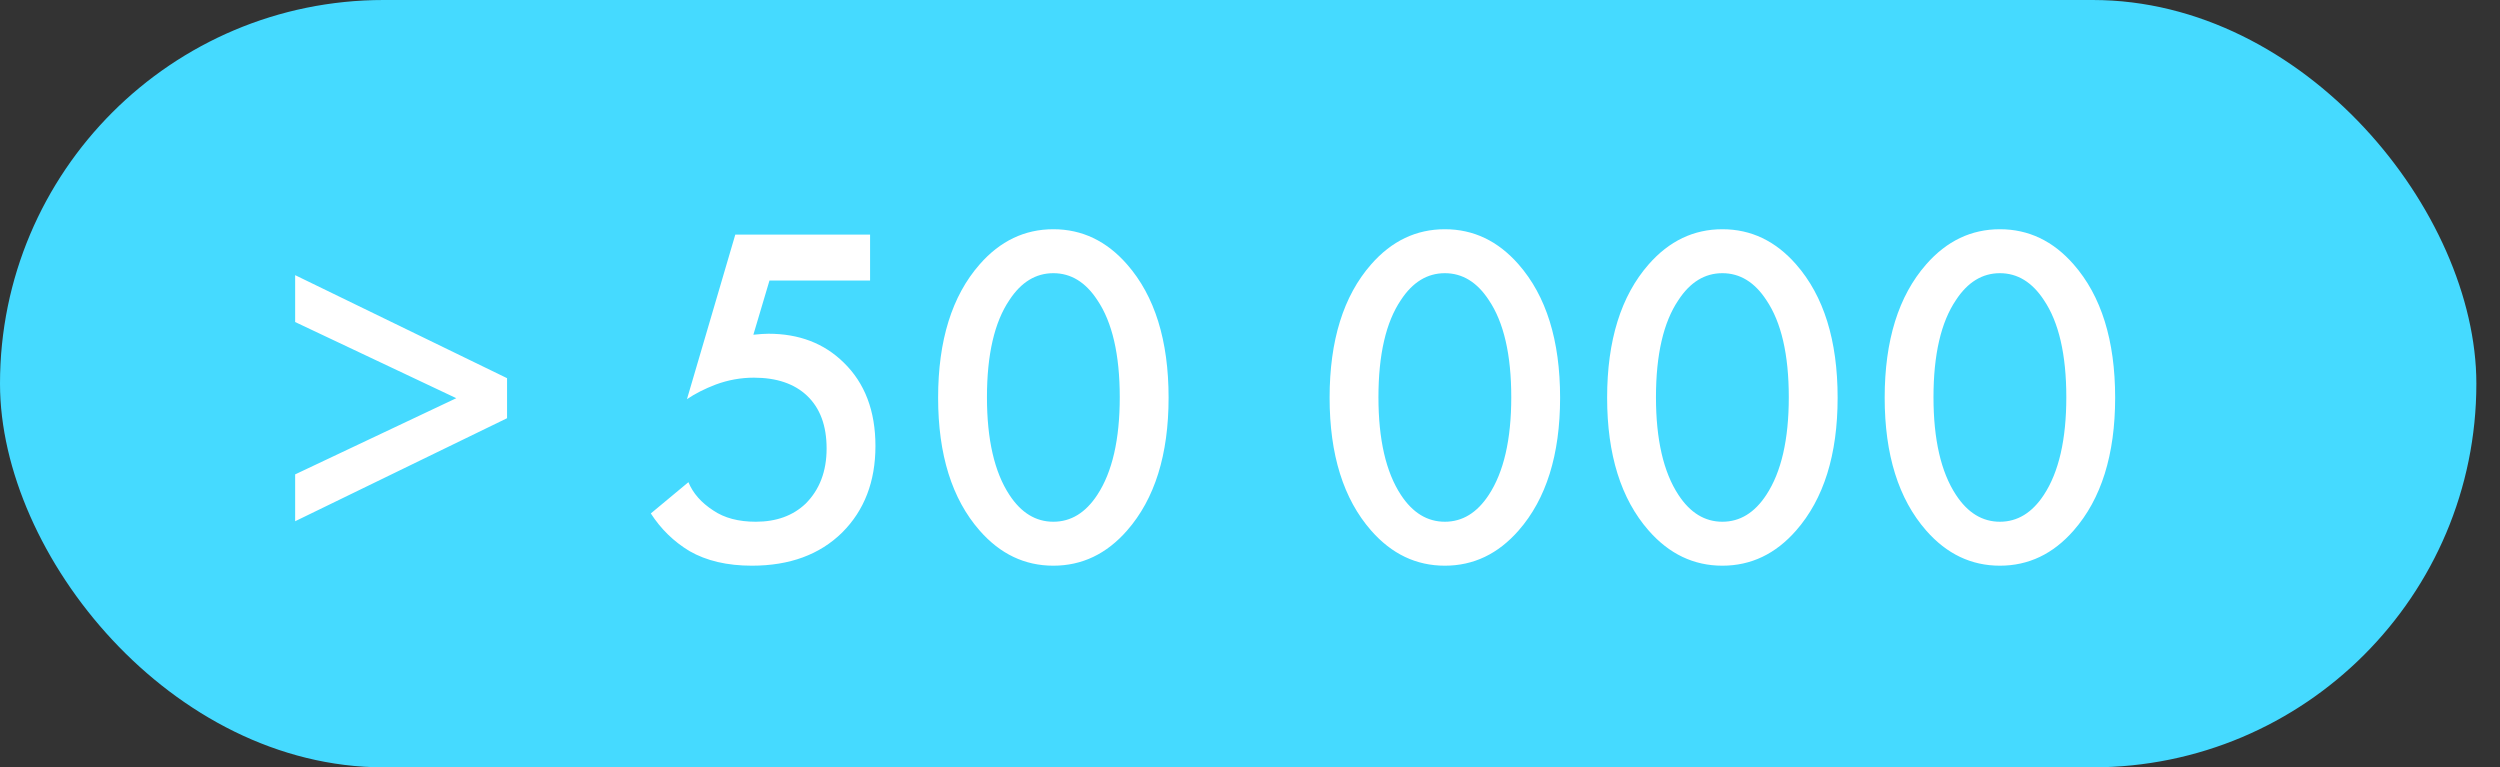
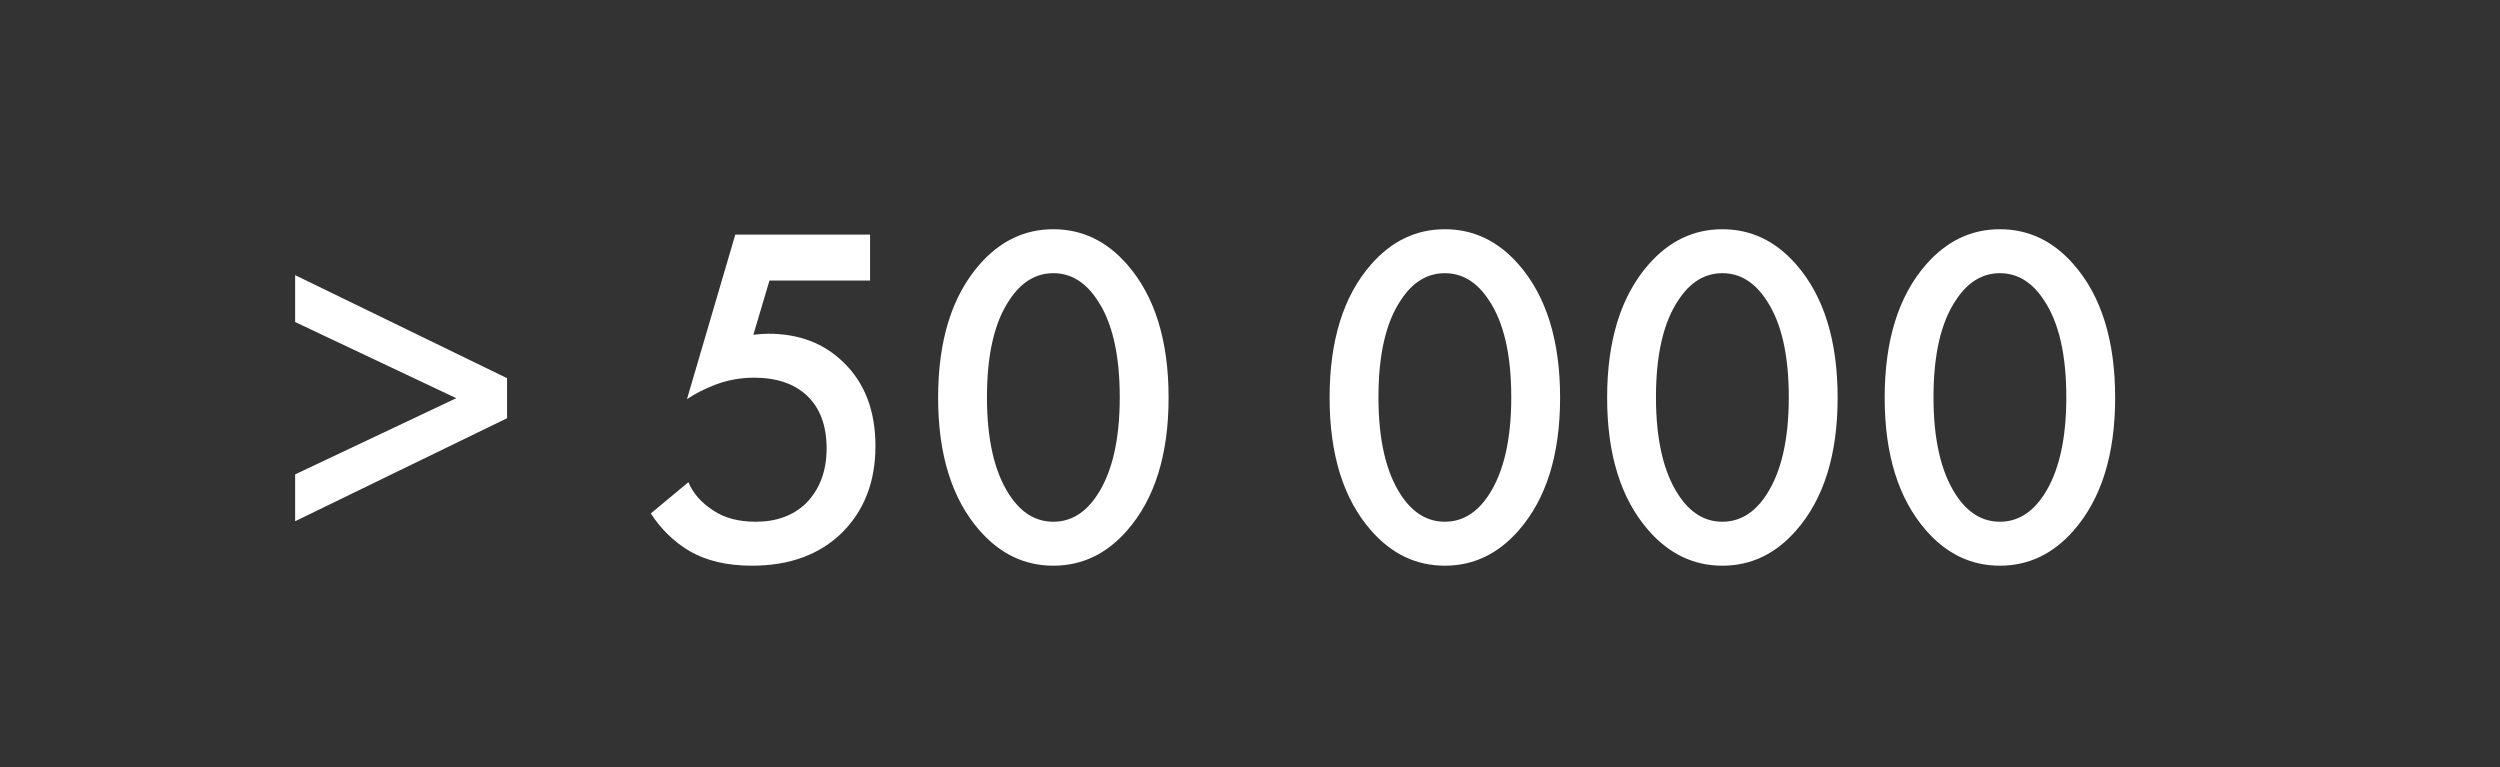
<svg xmlns="http://www.w3.org/2000/svg" width="101" height="31" viewBox="0 0 101 31" fill="none">
  <rect x="0" y="0" width="101" height="31" fill="#333333" stroke="none" />
-   <rect width="100.045" height="31" rx="15.5" fill="#45DAFF" />
  <path d="M18.434 16.087L11.924 13.01V11.116L20.485 15.278V16.896L11.924 21.058V19.165L18.434 16.087ZM35.151 9.478V11.333H31.087L30.436 13.523C30.699 13.496 30.903 13.483 31.047 13.483C32.283 13.483 33.296 13.871 34.085 14.647C34.94 15.476 35.368 16.6 35.368 18.02C35.368 19.454 34.92 20.618 34.026 21.512C33.119 22.406 31.902 22.854 30.377 22.854C29.377 22.854 28.535 22.656 27.852 22.262C27.22 21.88 26.701 21.374 26.293 20.743L27.812 19.48C27.996 19.927 28.331 20.309 28.818 20.624C29.265 20.927 29.837 21.078 30.534 21.078C31.363 21.078 32.034 20.835 32.547 20.348C33.112 19.783 33.395 19.04 33.395 18.119C33.395 17.198 33.132 16.488 32.606 15.988C32.093 15.502 31.376 15.258 30.456 15.258C29.929 15.258 29.416 15.351 28.917 15.535C28.47 15.706 28.082 15.903 27.753 16.127L29.706 9.478H35.151ZM45.534 21.433C44.706 22.38 43.713 22.854 42.555 22.854C41.398 22.854 40.405 22.38 39.577 21.433C38.459 20.157 37.9 18.369 37.9 16.067C37.9 13.753 38.459 11.957 39.577 10.682C40.405 9.735 41.398 9.261 42.555 9.261C43.713 9.261 44.706 9.735 45.534 10.682C46.652 11.957 47.211 13.753 47.211 16.067C47.211 18.369 46.652 20.157 45.534 21.433ZM44.331 12.122C43.857 11.399 43.266 11.037 42.555 11.037C41.845 11.037 41.253 11.399 40.78 12.122C40.175 13.016 39.873 14.325 39.873 16.048C39.873 17.757 40.175 19.072 40.78 19.993C41.253 20.716 41.845 21.078 42.555 21.078C43.266 21.078 43.857 20.716 44.331 19.993C44.936 19.072 45.238 17.757 45.238 16.048C45.238 14.325 44.936 13.016 44.331 12.122ZM61.351 21.433C60.522 22.38 59.529 22.854 58.372 22.854C57.215 22.854 56.222 22.38 55.393 21.433C54.275 20.157 53.716 18.369 53.716 16.067C53.716 13.753 54.275 11.957 55.393 10.682C56.222 9.735 57.215 9.261 58.372 9.261C59.529 9.261 60.522 9.735 61.351 10.682C62.469 11.957 63.028 13.753 63.028 16.067C63.028 18.369 62.469 20.157 61.351 21.433ZM60.147 12.122C59.674 11.399 59.082 11.037 58.372 11.037C57.662 11.037 57.07 11.399 56.596 12.122C55.992 13.016 55.689 14.325 55.689 16.048C55.689 17.757 55.992 19.072 56.596 19.993C57.07 20.716 57.662 21.078 58.372 21.078C59.082 21.078 59.674 20.716 60.147 19.993C60.752 19.072 61.055 17.757 61.055 16.048C61.055 14.325 60.752 13.016 60.147 12.122ZM72.563 21.433C71.734 22.38 70.741 22.854 69.584 22.854C68.427 22.854 67.434 22.38 66.605 21.433C65.487 20.157 64.928 18.369 64.928 16.067C64.928 13.753 65.487 11.957 66.605 10.682C67.434 9.735 68.427 9.261 69.584 9.261C70.741 9.261 71.734 9.735 72.563 10.682C73.681 11.957 74.24 13.753 74.24 16.067C74.24 18.369 73.681 20.157 72.563 21.433ZM71.359 12.122C70.886 11.399 70.294 11.037 69.584 11.037C68.874 11.037 68.282 11.399 67.809 12.122C67.204 13.016 66.901 14.325 66.901 16.048C66.901 17.757 67.204 19.072 67.809 19.993C68.282 20.716 68.874 21.078 69.584 21.078C70.294 21.078 70.886 20.716 71.359 19.993C71.965 19.072 72.267 17.757 72.267 16.048C72.267 14.325 71.965 13.016 71.359 12.122ZM83.775 21.433C82.947 22.38 81.954 22.854 80.796 22.854C79.639 22.854 78.646 22.38 77.817 21.433C76.7 20.157 76.141 18.369 76.141 16.067C76.141 13.753 76.7 11.957 77.817 10.682C78.646 9.735 79.639 9.261 80.796 9.261C81.954 9.261 82.947 9.735 83.775 10.682C84.893 11.957 85.452 13.753 85.452 16.067C85.452 18.369 84.893 20.157 83.775 21.433ZM82.572 12.122C82.098 11.399 81.506 11.037 80.796 11.037C80.086 11.037 79.494 11.399 79.021 12.122C78.416 13.016 78.113 14.325 78.113 16.048C78.113 17.757 78.416 19.072 79.021 19.993C79.494 20.716 80.086 21.078 80.796 21.078C81.506 21.078 82.098 20.716 82.572 19.993C83.177 19.072 83.479 17.757 83.479 16.048C83.479 14.325 83.177 13.016 82.572 12.122Z" fill="white" />
</svg>